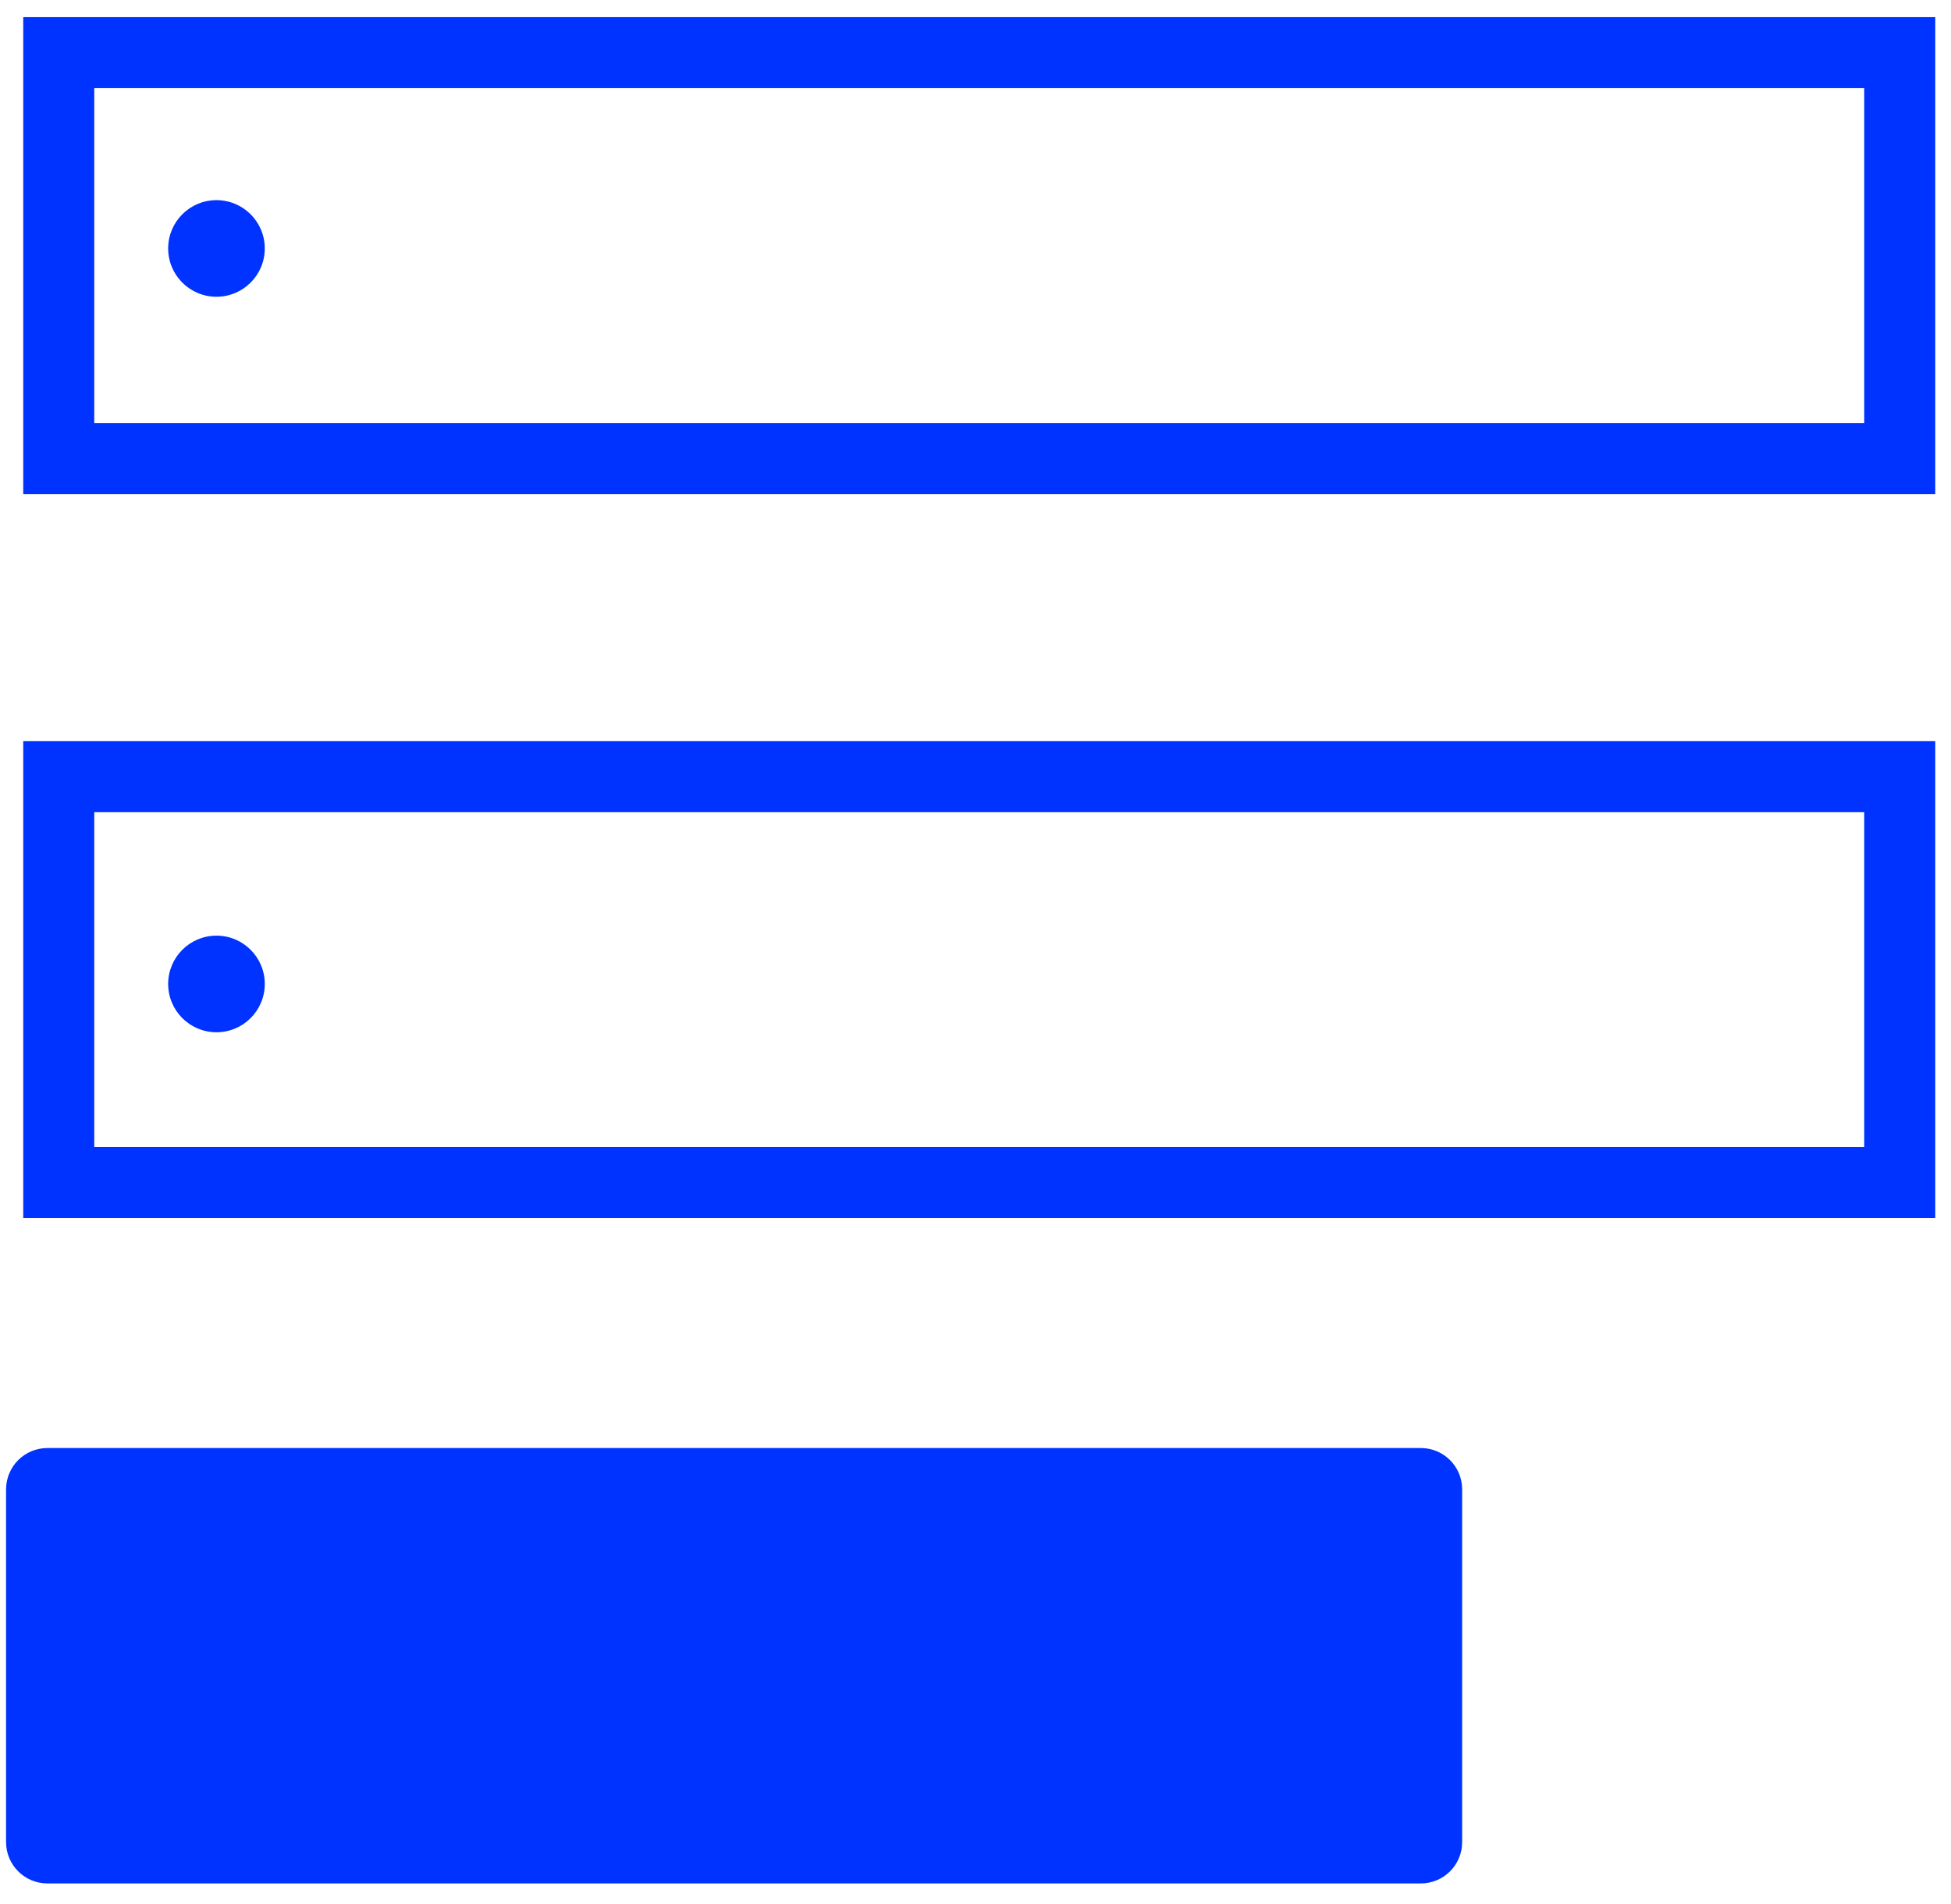
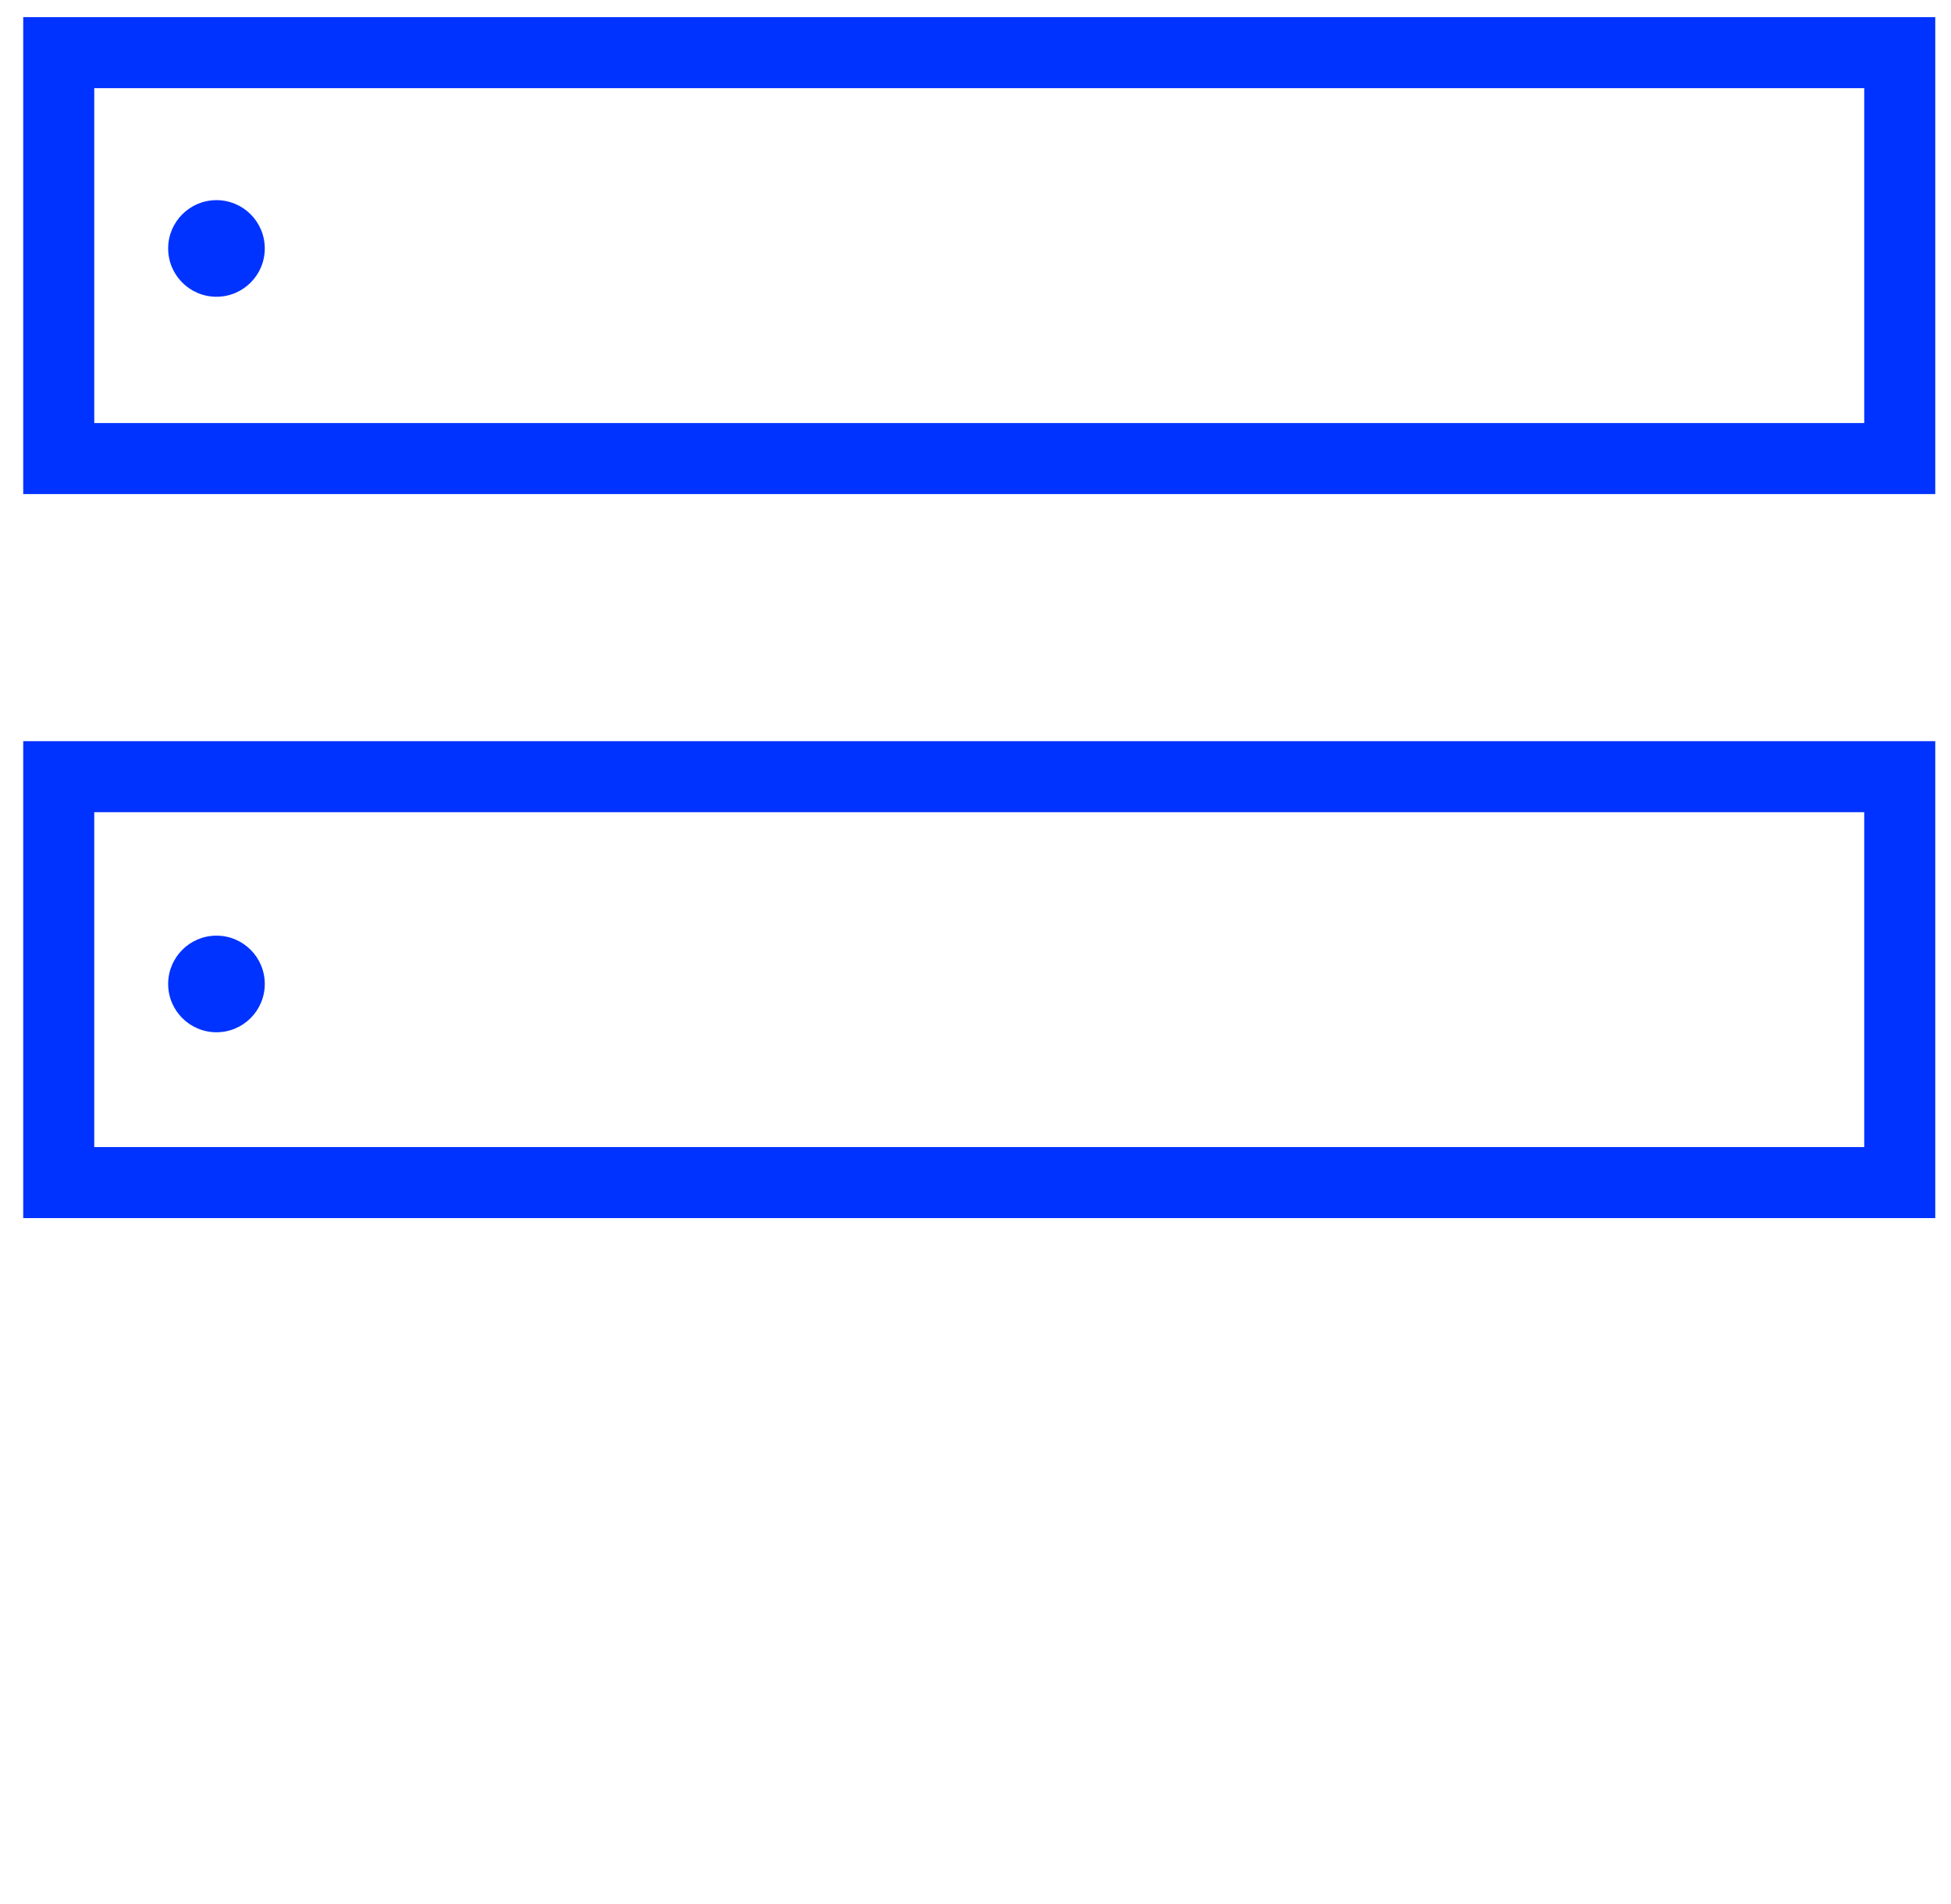
<svg xmlns="http://www.w3.org/2000/svg" width="84px" height="82px" viewBox="0 0 84 82" version="1.1">
  <title>icons-21 2</title>
  <desc>Created with Sketch.</desc>
  <g id="Finale_LandingPage-Features" stroke="none" stroke-width="1" fill="none" fill-rule="evenodd">
    <g id="Features-page_v1" transform="translate(-209, -5263)">
      <g id="icons-21-2" transform="translate(210, 5263)">
        <g id="icons-21" stroke="#0033FF">
          <path d="M1.529,2.267 L1.529,19.745 L80.793,19.745 L80.793,2.267 L1.529,2.267 Z" id="Rectangle" stroke-width="3.058" />
          <path d="M1.529,33.443 L1.529,50.921 L80.793,50.921 L80.793,33.443 L1.529,33.443 Z" id="Rectangle" stroke-width="3.058" />
-           <path d="M1.04,63.089 L60.174,63.089 C60.748,63.089 61.214,63.555 61.214,64.129 L61.214,79.32 C61.214,79.894 60.748,80.36 60.174,80.36 L1.04,80.36 C0.466,80.36 1.00071173e-15,79.894 -1.11022302e-15,79.32 L-2.22044605e-16,64.129 C-2.92385395e-16,63.555 0.466,63.089 1.04,63.089 Z" id="Rectangle" stroke-width="1.477" fill="#0033FF" fill-rule="nonzero" stroke-linecap="round" />
        </g>
        <circle id="Oval" fill="#0033FF" cx="8.32" cy="10.698" r="2.08" />
        <circle id="Oval" fill="#0033FF" cx="8.32" cy="42.368" r="2.08" />
      </g>
    </g>
  </g>
</svg>